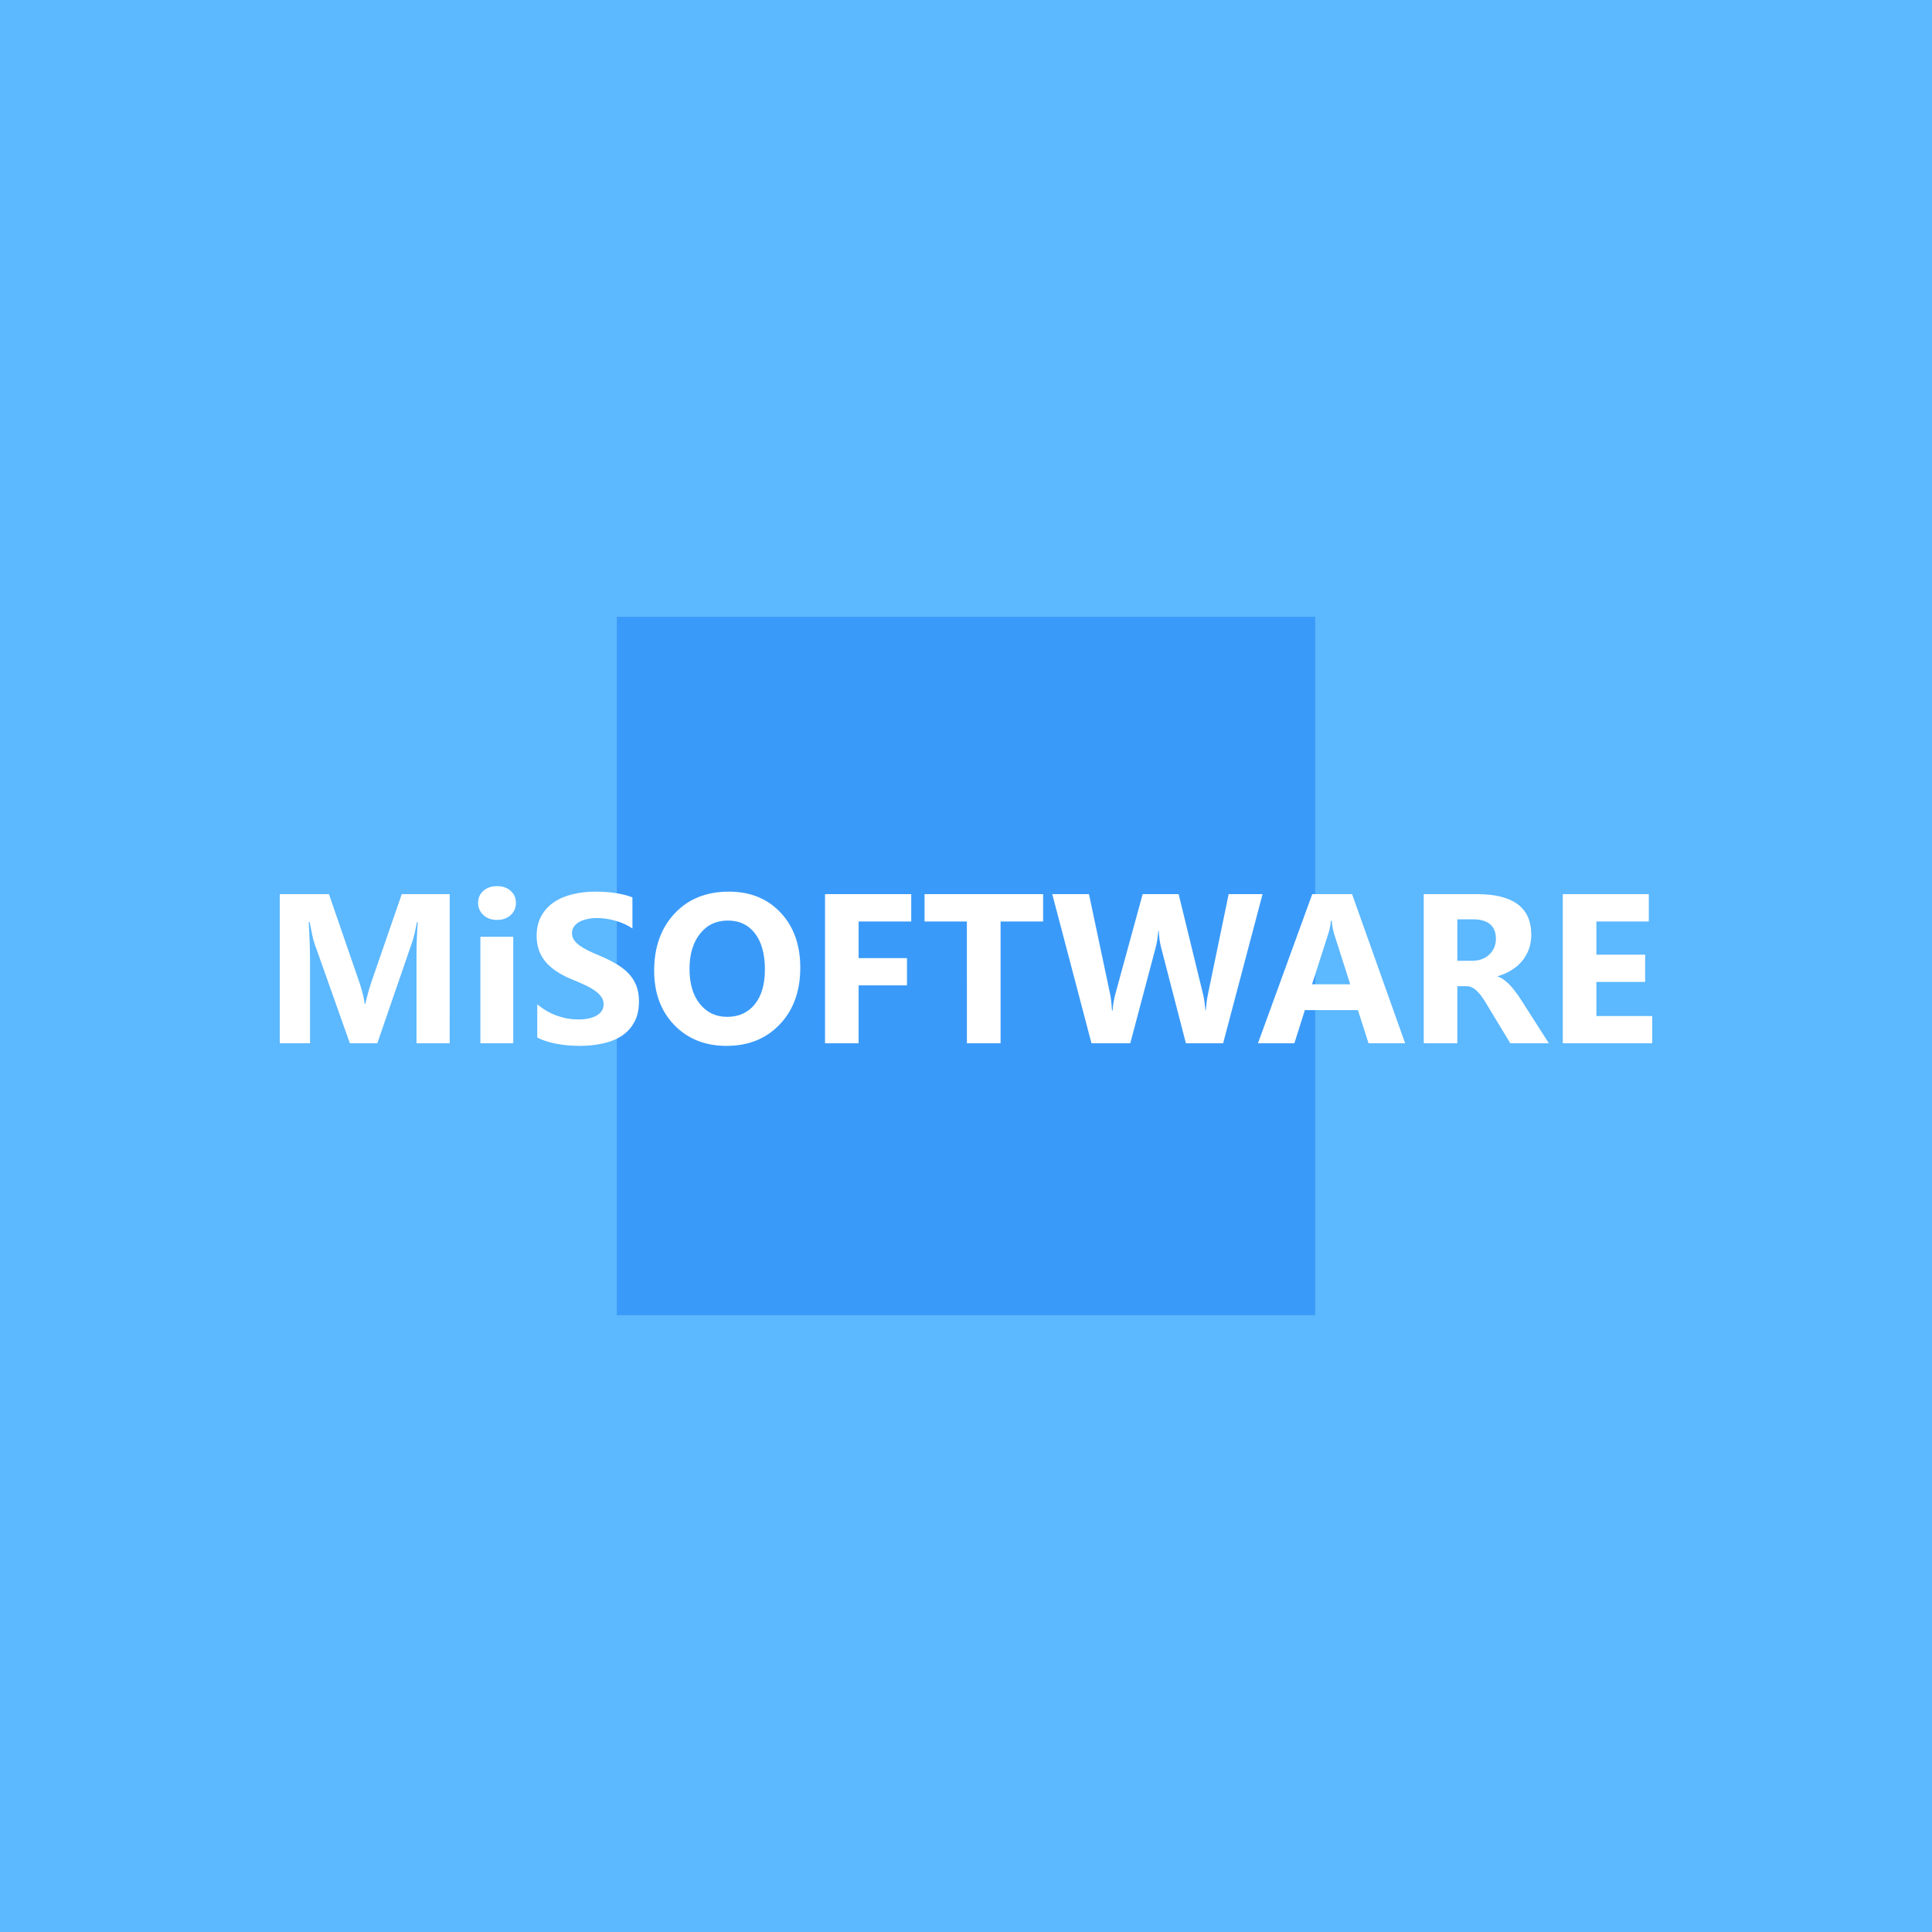
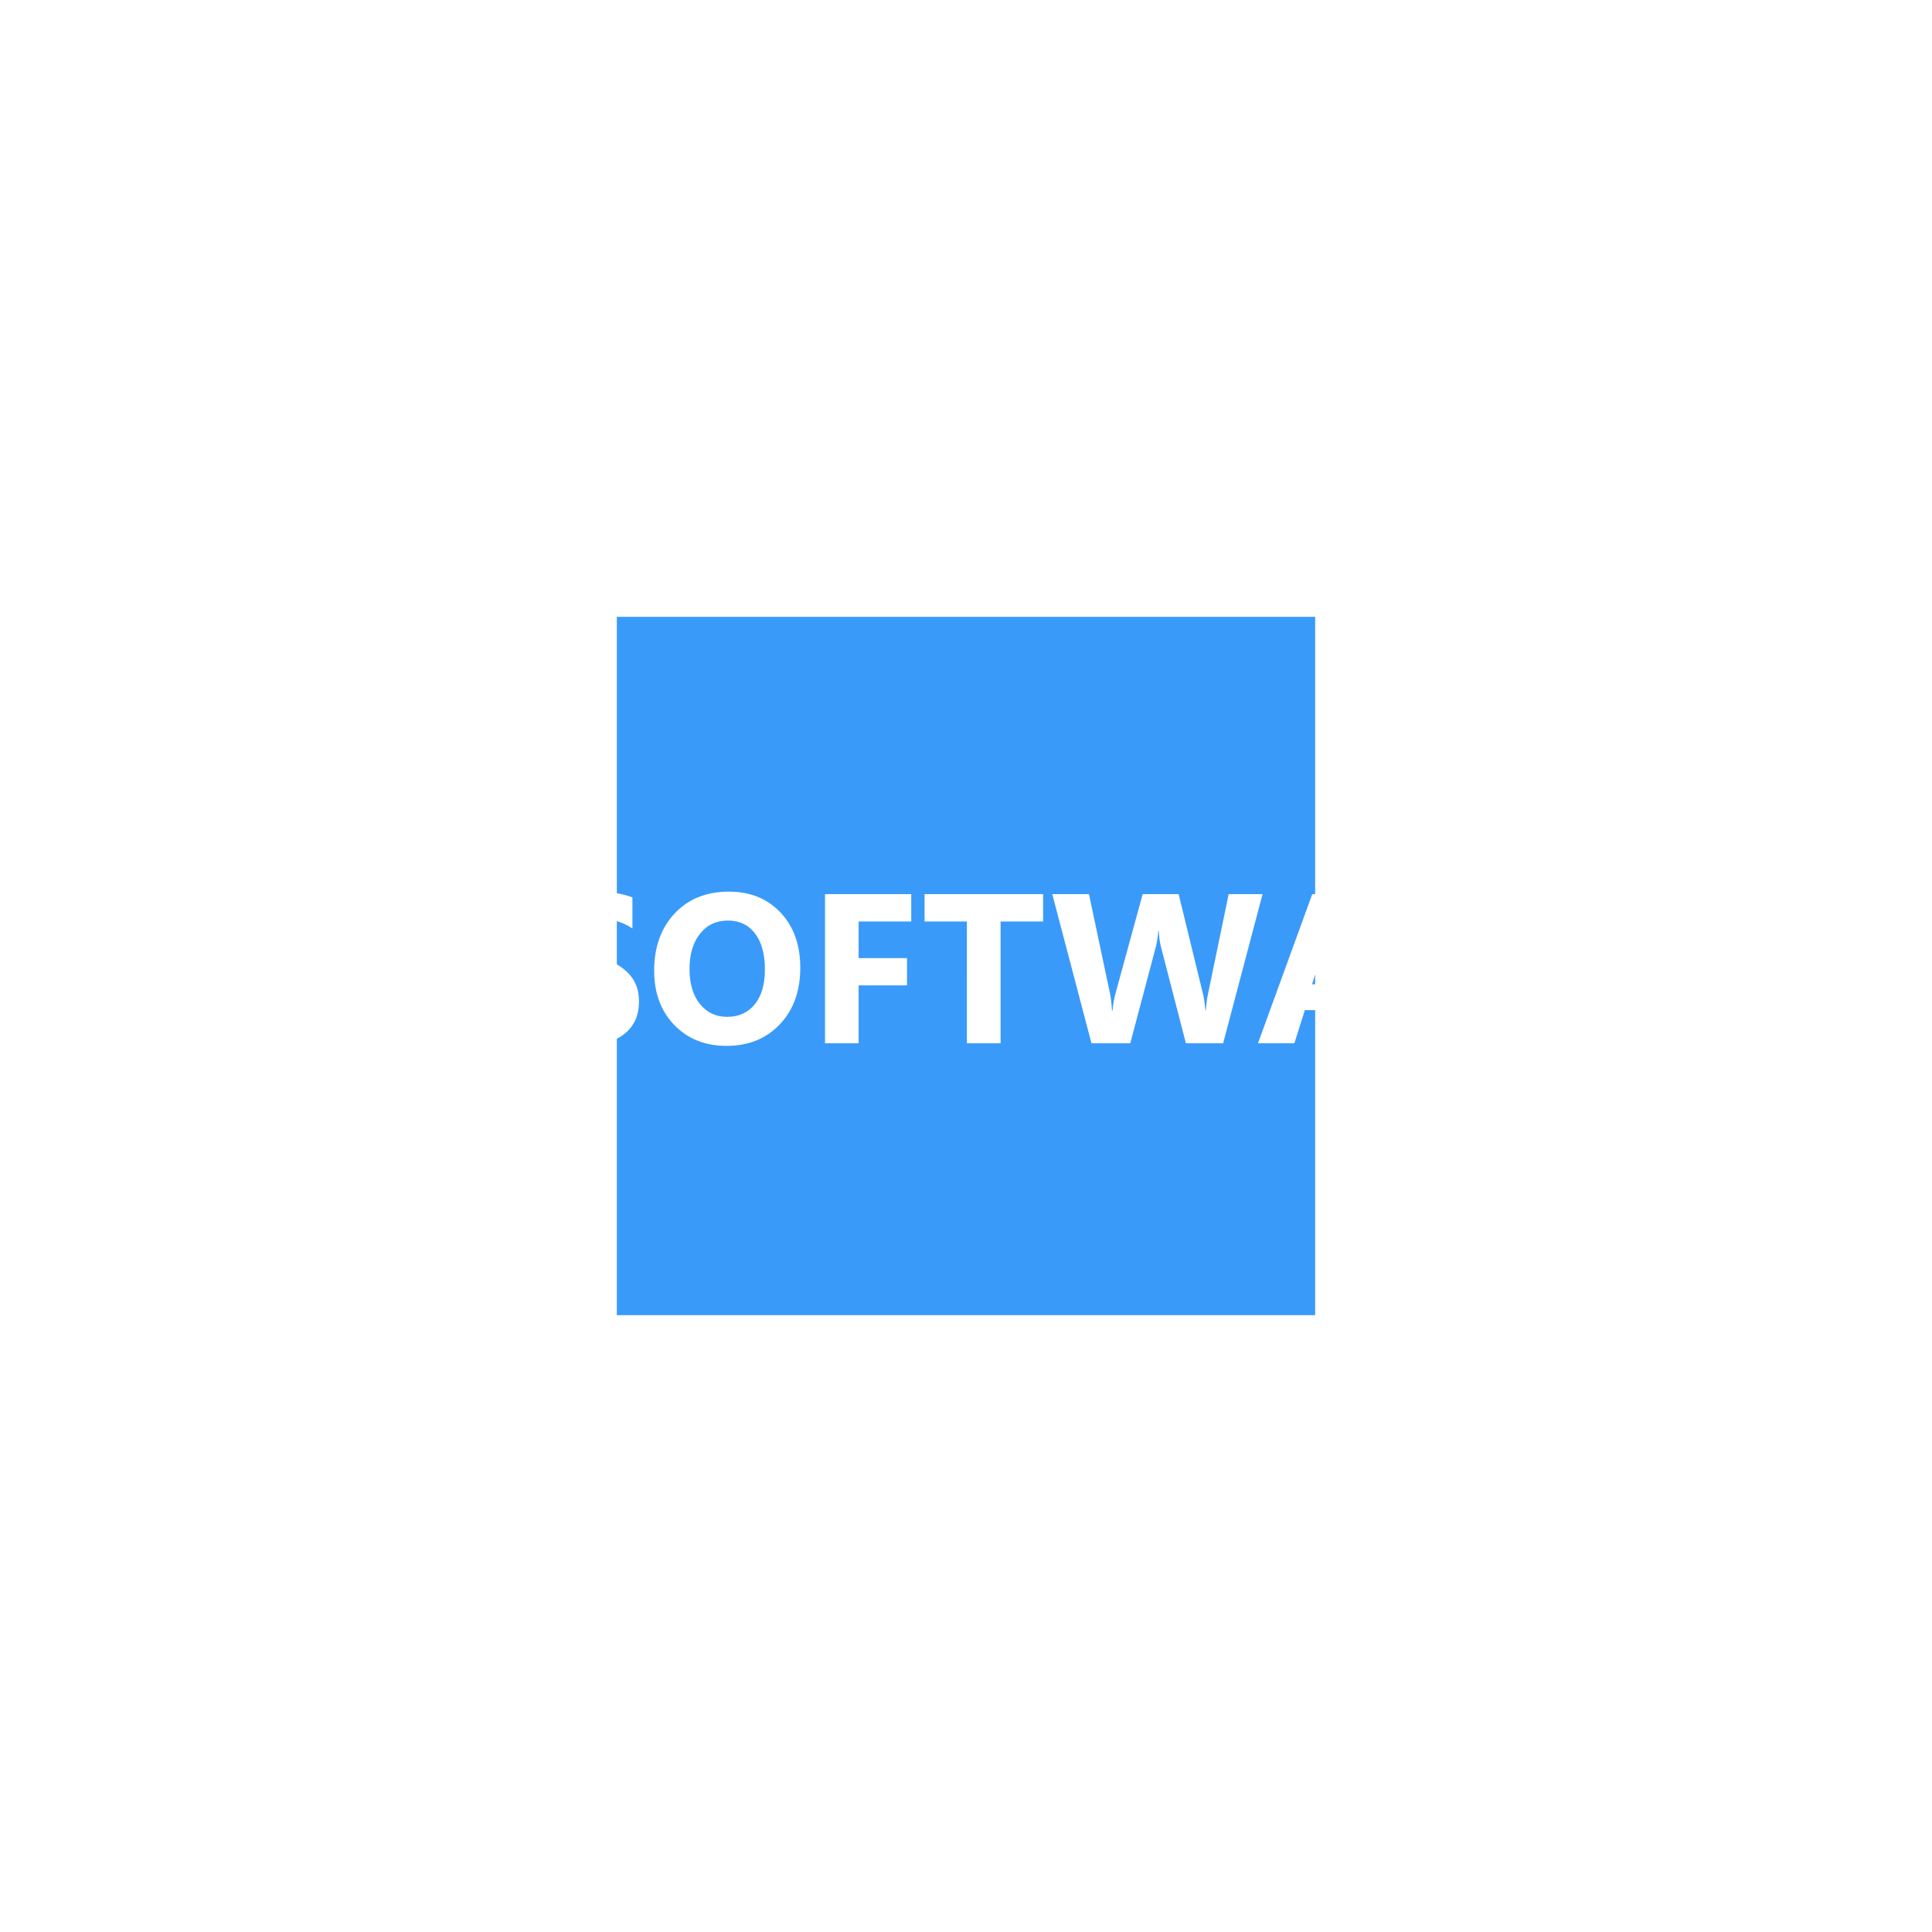
<svg xmlns="http://www.w3.org/2000/svg" xmlns:ns1="http://www.inkscape.org/namespaces/inkscape" xmlns:ns2="http://sodipodi.sourceforge.net/DTD/sodipodi-0.dtd" width="256mm" height="256mm" viewBox="0 0 256 256" version="1.1" id="svg1" ns1:version="1.3 (0e150ed6c4, 2023-07-21)" ns2:docname="drawing.svg">
  <title id="title2">misoftware_logo</title>
  <ns2:namedview id="namedview1" pagecolor="#ffffff" bordercolor="#000000" borderopacity="0.25" ns1:showpageshadow="2" ns1:pageopacity="0.0" ns1:pagecheckerboard="0" ns1:deskcolor="#d1d1d1" ns1:document-units="mm" ns1:zoom="0.70911897" ns1:cx="434.34179" ns1:cy="448.44379" ns1:window-width="1920" ns1:window-height="992" ns1:window-x="1912" ns1:window-y="-8" ns1:window-maximized="1" ns1:current-layer="layer1" />
  <defs id="defs1" />
  <g ns1:label="Layer 1" ns1:groupmode="layer" id="layer1">
-     <path id="rect1" style="fill:#5cb8ff;stroke-width:2" d="M 0,0 H 256 V 256 H 0 Z" />
    <path id="rect2" style="fill:#3a9af9;stroke-width:1.498" d="M 81.734,81.734 H 174.266 V 174.266 H 81.734 Z" />
    <path style="font-weight:bold;font-size:28.222px;font-family:'Segoe UI';-inkscape-font-specification:'Segoe UI Bold';fill:#ffffff;stroke-width:2" d="m 59.587,138.239 h -4.396 v -11.824 q 0,-1.915 0.165,-4.231 h -0.11 q -0.345,1.819 -0.62,2.618 l -4.63,13.436 h -3.638 l -4.713,-13.298 q -0.193,-0.537 -0.62,-2.756 h -0.124 q 0.179,2.921 0.179,5.126 v 10.928 h -4.01 v -19.761 h 6.518 l 4.038,11.713 q 0.482,1.406 0.703,2.825 h 0.083 q 0.372,-1.64 0.785,-2.853 l 4.038,-11.686 h 6.353 z m 6.27,-16.344 q -1.102,0 -1.805,-0.648 -0.703,-0.661 -0.703,-1.612 0,-0.978 0.703,-1.599 0.703,-0.62 1.805,-0.62 1.116,0 1.805,0.62 0.703,0.62 0.703,1.599 0,0.992 -0.703,1.626 -0.689,0.634 -1.805,0.634 z m 2.15,16.344 h -4.355 v -14.111 h 4.355 z m 3.183,-0.758 v -4.41 q 1.199,1.006 2.604,1.516 1.406,0.496 2.839,0.496 0.841,0 1.461,-0.152 0.634,-0.152 1.047,-0.413 0.427,-0.276 0.634,-0.634 0.207,-0.372 0.207,-0.799 0,-0.579 -0.331,-1.034 -0.331,-0.455 -0.91,-0.841 -0.565,-0.386 -1.35,-0.744 -0.785,-0.358 -1.695,-0.73 -2.315,-0.965 -3.459,-2.356 -1.13,-1.392 -1.13,-3.362 0,-1.543 0.62,-2.646 0.62,-1.116 1.681,-1.833 1.075,-0.717 2.48,-1.047 1.406,-0.345 2.977,-0.345 1.543,0 2.729,0.193 1.199,0.179 2.205,0.565 v 4.12 q -0.496,-0.345 -1.089,-0.606 -0.579,-0.262 -1.199,-0.427 -0.62,-0.179 -1.24,-0.262 -0.606,-0.083 -1.158,-0.083 -0.758,0 -1.378,0.152 -0.62,0.138 -1.047,0.4 -0.427,0.262 -0.661,0.634 -0.234,0.358 -0.234,0.813 0,0.496 0.262,0.896 0.262,0.386 0.744,0.744 0.482,0.345 1.171,0.689 0.689,0.331 1.557,0.689 1.185,0.496 2.122,1.061 0.951,0.551 1.626,1.254 0.675,0.703 1.034,1.612 0.358,0.896 0.358,2.095 0,1.654 -0.634,2.784 -0.62,1.116 -1.695,1.819 -1.075,0.689 -2.508,0.992 -1.419,0.303 -3.004,0.303 -1.626,0 -3.101,-0.276 -1.461,-0.276 -2.536,-0.827 z m 25.08,1.102 q -4.244,0 -6.918,-2.756 -2.673,-2.77 -2.673,-7.207 0,-4.685 2.715,-7.579 2.715,-2.894 7.193,-2.894 4.231,0 6.835,2.77 2.618,2.77 2.618,7.304 0,4.658 -2.715,7.51 -2.701,2.853 -7.056,2.853 z m 0.193,-16.605 q -2.343,0 -3.721,1.764 -1.378,1.75 -1.378,4.644 0,2.935 1.378,4.644 1.378,1.709 3.61,1.709 2.301,0 3.652,-1.654 1.35,-1.667 1.35,-4.616 0,-3.073 -1.309,-4.782 -1.309,-1.709 -3.583,-1.709 z m 24.281,0.124 h -6.973 v 4.851 h 6.408 v 3.61 h -6.408 v 7.676 h -4.451 v -19.761 h 11.424 z m 17.474,0 h -5.636 v 16.137 h -4.465 V 122.102 h -5.609 v -3.624 h 15.71 z m 29.077,-3.624 -5.223,19.761 h -4.933 l -3.28,-12.678 q -0.262,-0.992 -0.317,-2.219 h -0.055 q -0.124,1.35 -0.358,2.219 l -3.362,12.678 h -5.14 l -5.195,-19.761 h 4.864 l 2.784,13.16 q 0.179,0.841 0.262,2.26 h 0.083 q 0.055,-1.061 0.4,-2.315 l 3.583,-13.105 h 4.768 l 3.238,13.271 q 0.179,0.73 0.317,2.122 h 0.055 q 0.055,-1.089 0.289,-2.205 l 2.729,-13.188 z m 18.893,19.761 h -4.851 l -1.406,-4.396 h -7.028 l -1.392,4.396 h -4.823 l 7.193,-19.761 h 5.278 z m -7.276,-7.813 -2.122,-6.642 q -0.234,-0.744 -0.331,-1.778 h -0.11 q -0.069,0.868 -0.345,1.723 l -2.15,6.697 z m 26.32,7.813 h -5.113 l -3.073,-5.085 q -0.344,-0.579 -0.661,-1.034 -0.317,-0.455 -0.648,-0.772 -0.317,-0.331 -0.675,-0.496 -0.345,-0.179 -0.758,-0.179 h -1.199 v 7.565 h -4.451 v -19.761 h 7.056 q 7.193,0 7.193,5.374 0,1.034 -0.317,1.915 -0.317,0.868 -0.896,1.571 -0.579,0.703 -1.406,1.213 -0.813,0.51 -1.819,0.799 v 0.055 q 0.441,0.138 0.854,0.455 0.413,0.303 0.799,0.717 0.386,0.413 0.73,0.896 0.358,0.469 0.648,0.923 z m -12.127,-16.426 v 5.498 h 1.929 q 1.433,0 2.301,-0.827 0.882,-0.841 0.882,-2.081 0,-2.591 -3.101,-2.591 z m 25.824,16.426 h -11.851 v -19.761 h 11.396 v 3.624 h -6.945 v 4.396 h 6.463 v 3.61 h -6.463 v 4.52 h 7.4 z" id="text2" aria-label="MiSOFTWARE" />
  </g>
</svg>